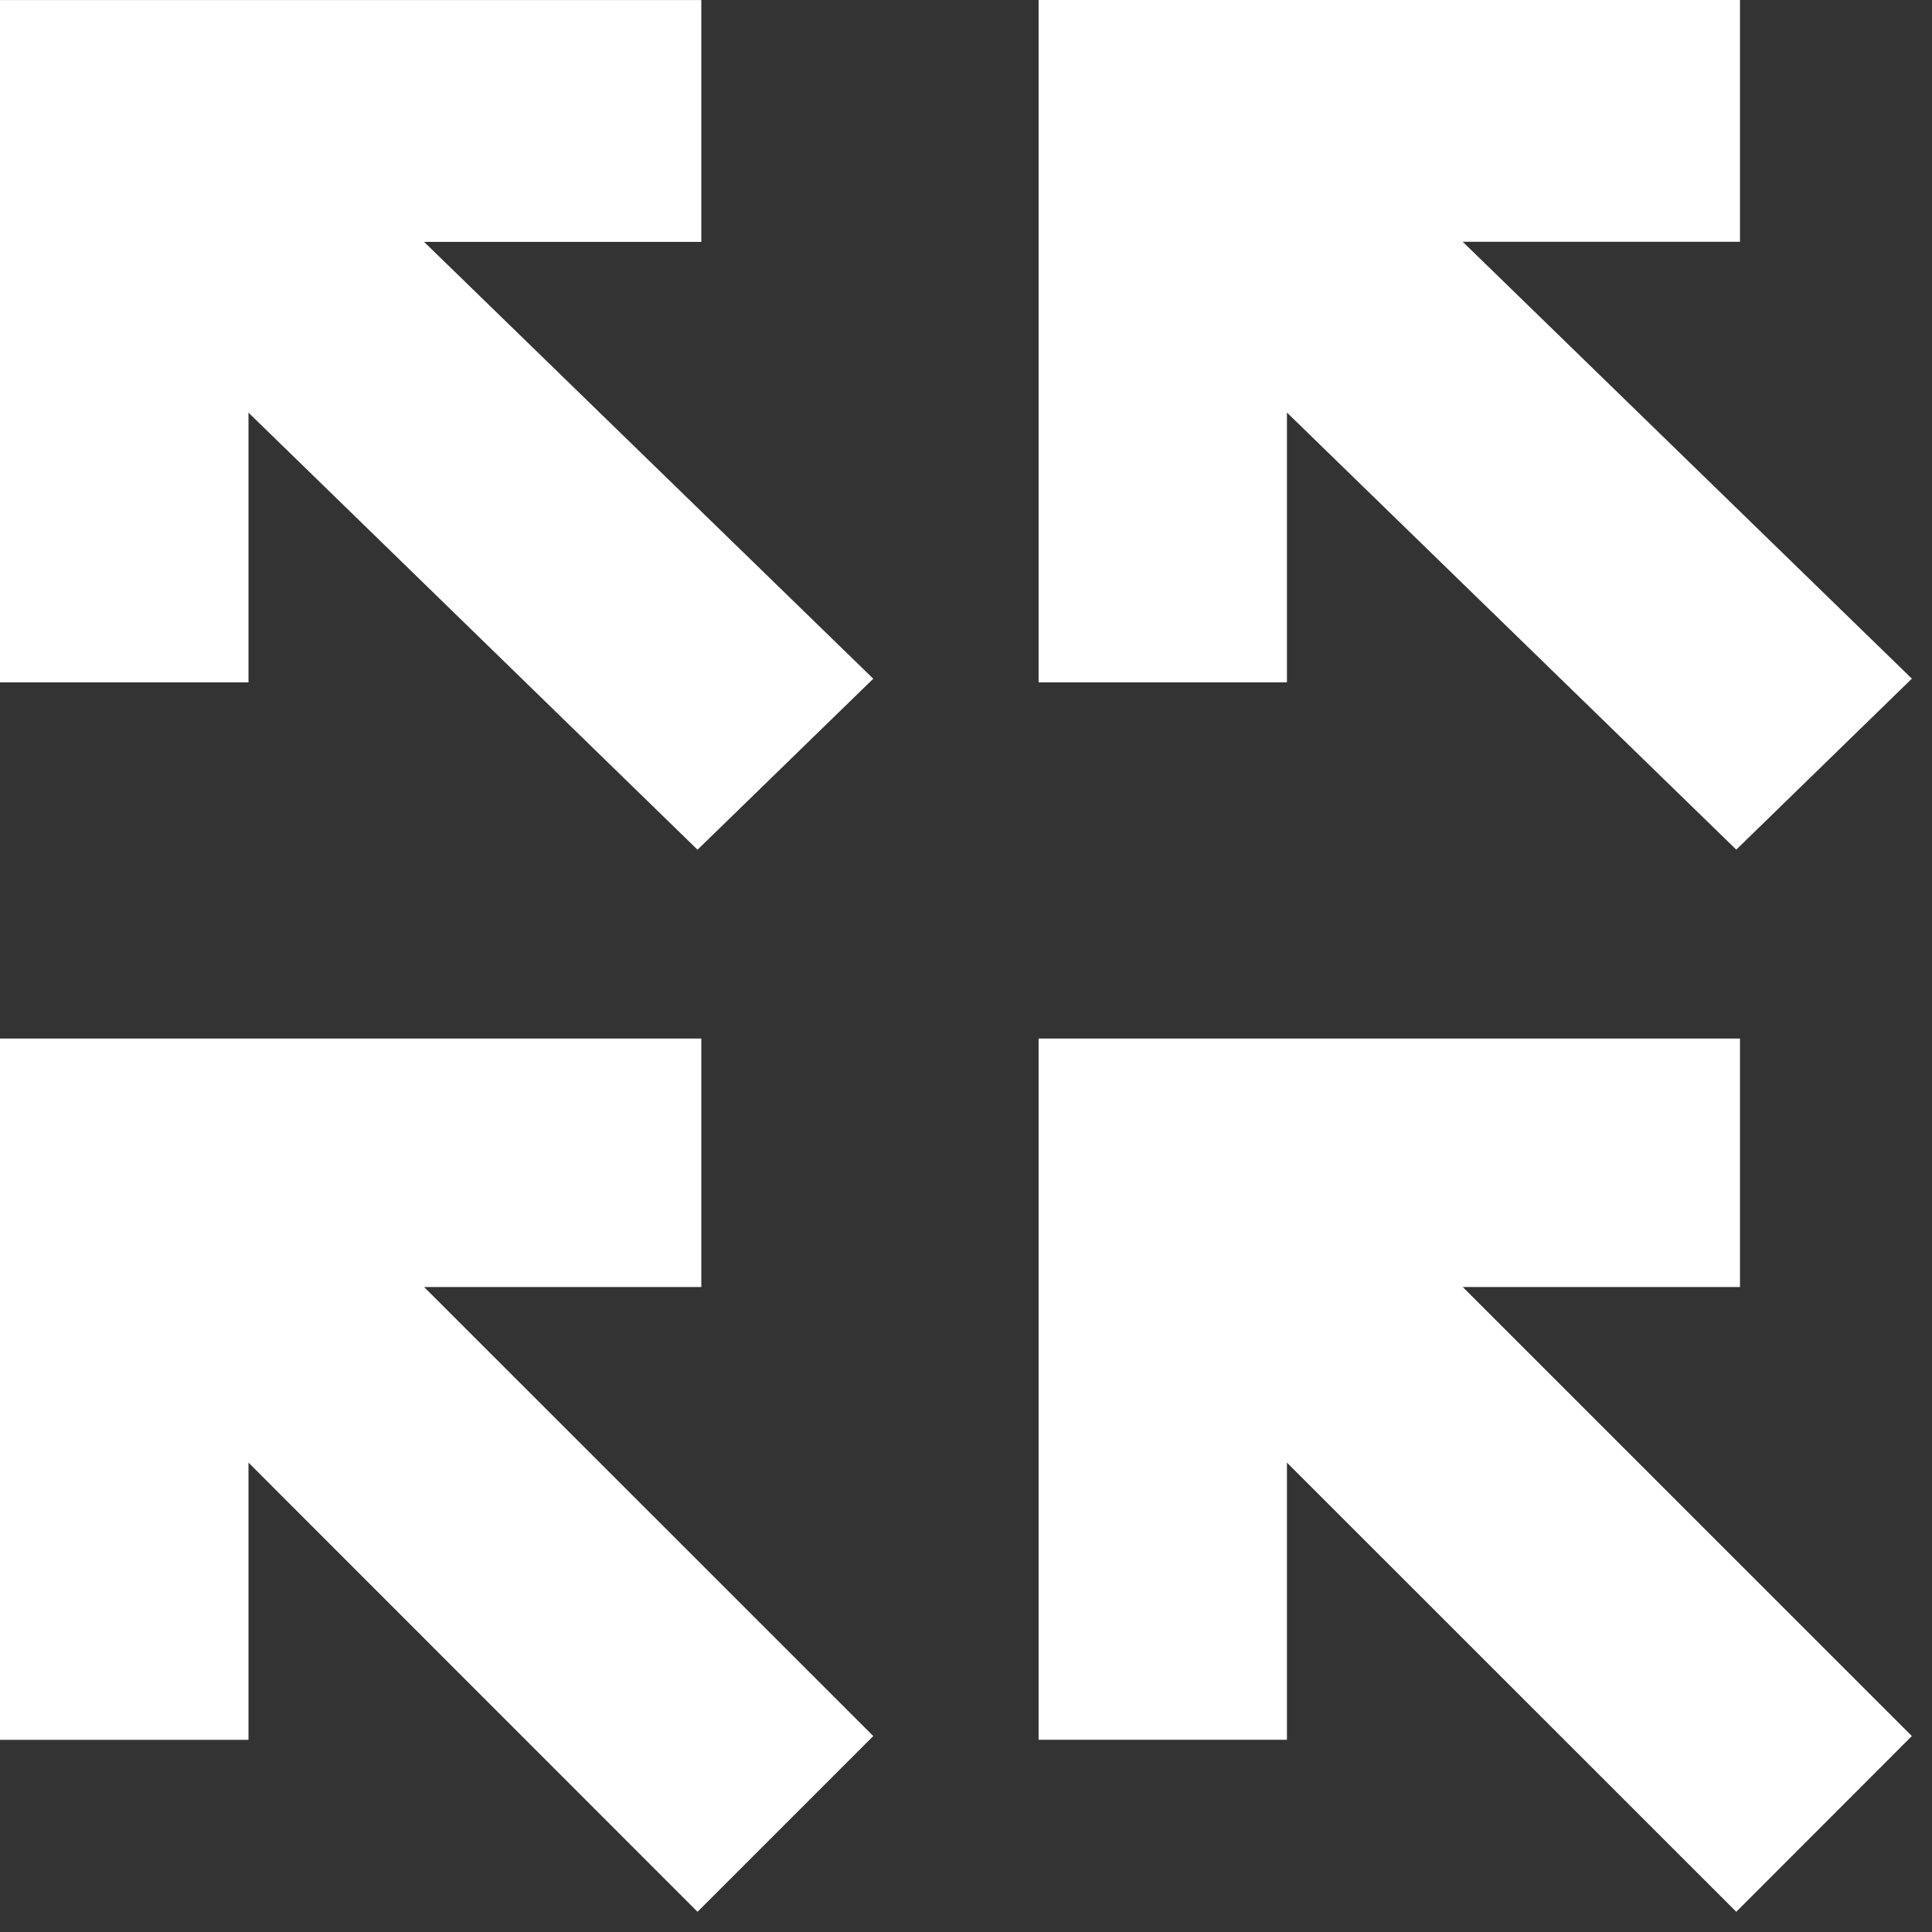
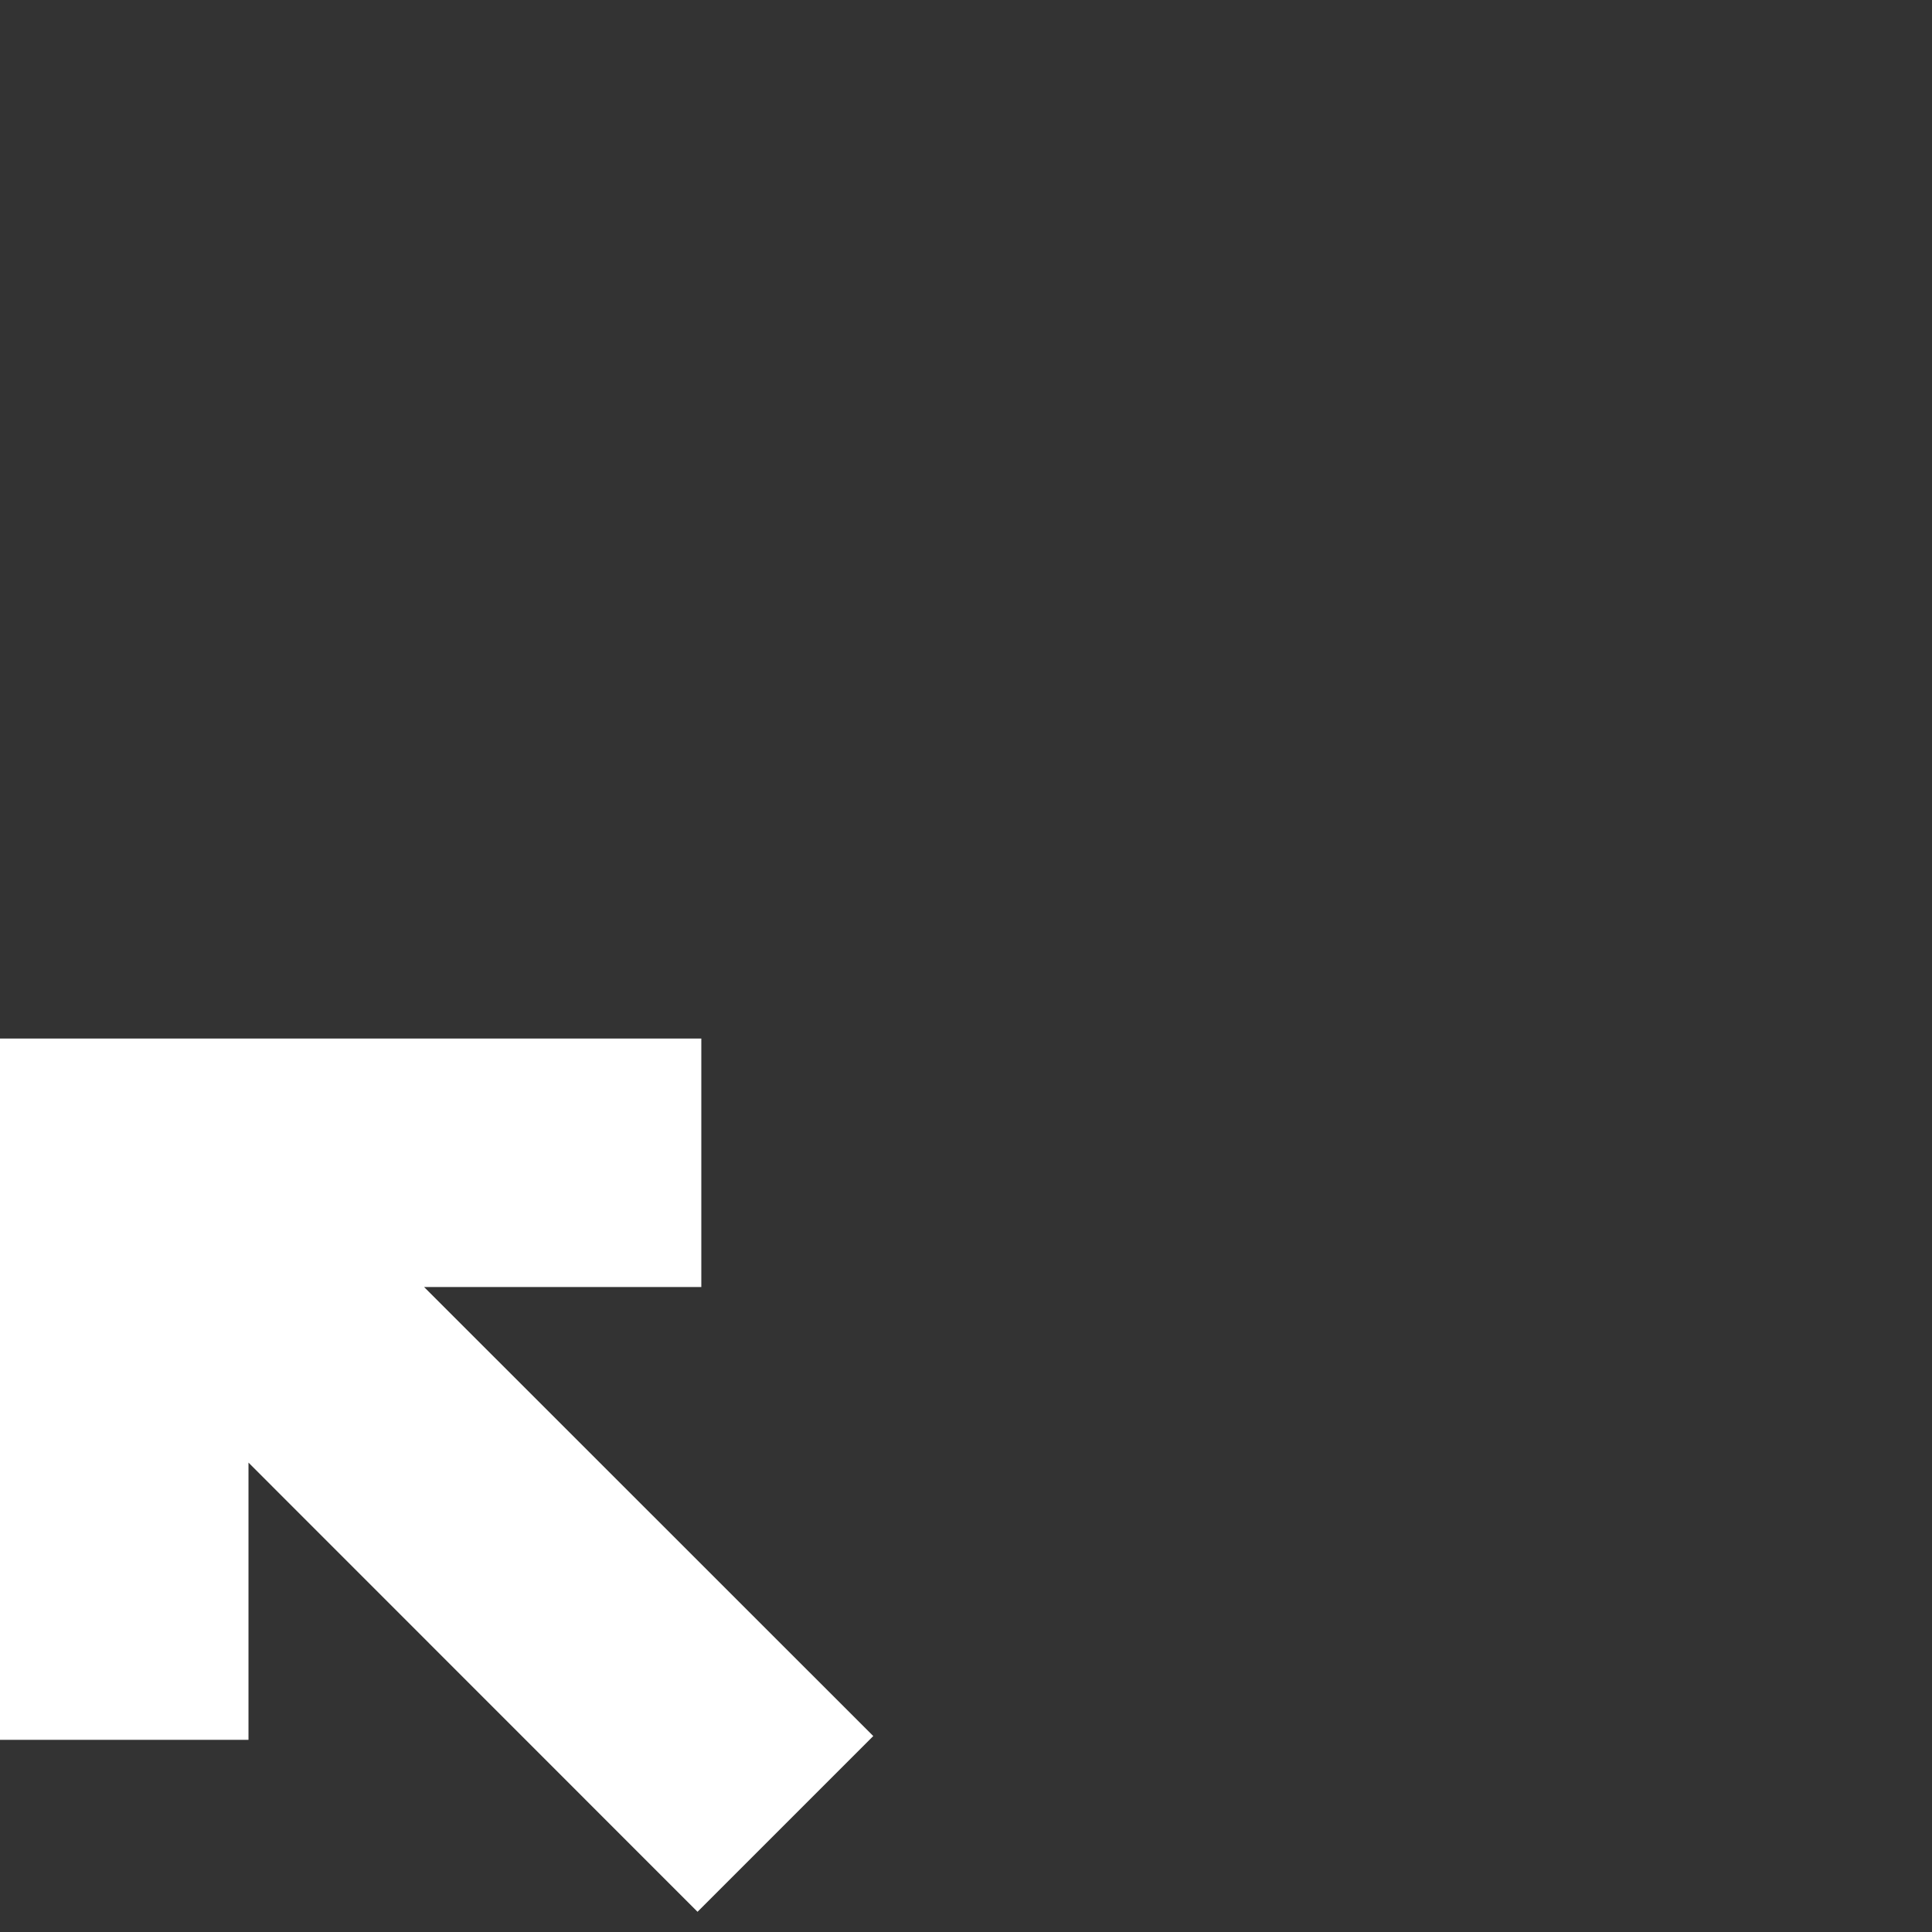
<svg xmlns="http://www.w3.org/2000/svg" width="26" height="26" viewBox="0 0 26 26" fill="none">
  <rect x="0" y="0" width="26" height="26" fill="#333333" stroke="none" />
-   <path d="M13.977 3.254V9.183H17.319V5.552L23.366 11.434L25.729 9.133L19.685 3.254H23.416V0H17.319H13.977V3.254Z" fill="white" />
-   <path d="M0 3.255V9.183H3.344V5.553L9.387 11.435L11.752 9.134L5.707 3.255H9.438V0.001H3.344H0V3.255Z" fill="white" />
-   <path d="M13.977 17.32V23.413H17.319V19.683L23.366 25.728L25.729 23.363L19.685 17.32H23.416V13.976H17.319H13.977V17.32Z" fill="white" />
  <path d="M0 17.32V23.414H3.344V19.683L9.387 25.728L11.752 23.363L5.707 17.32H9.438V13.976H3.344H0V17.32Z" fill="white" />
</svg>